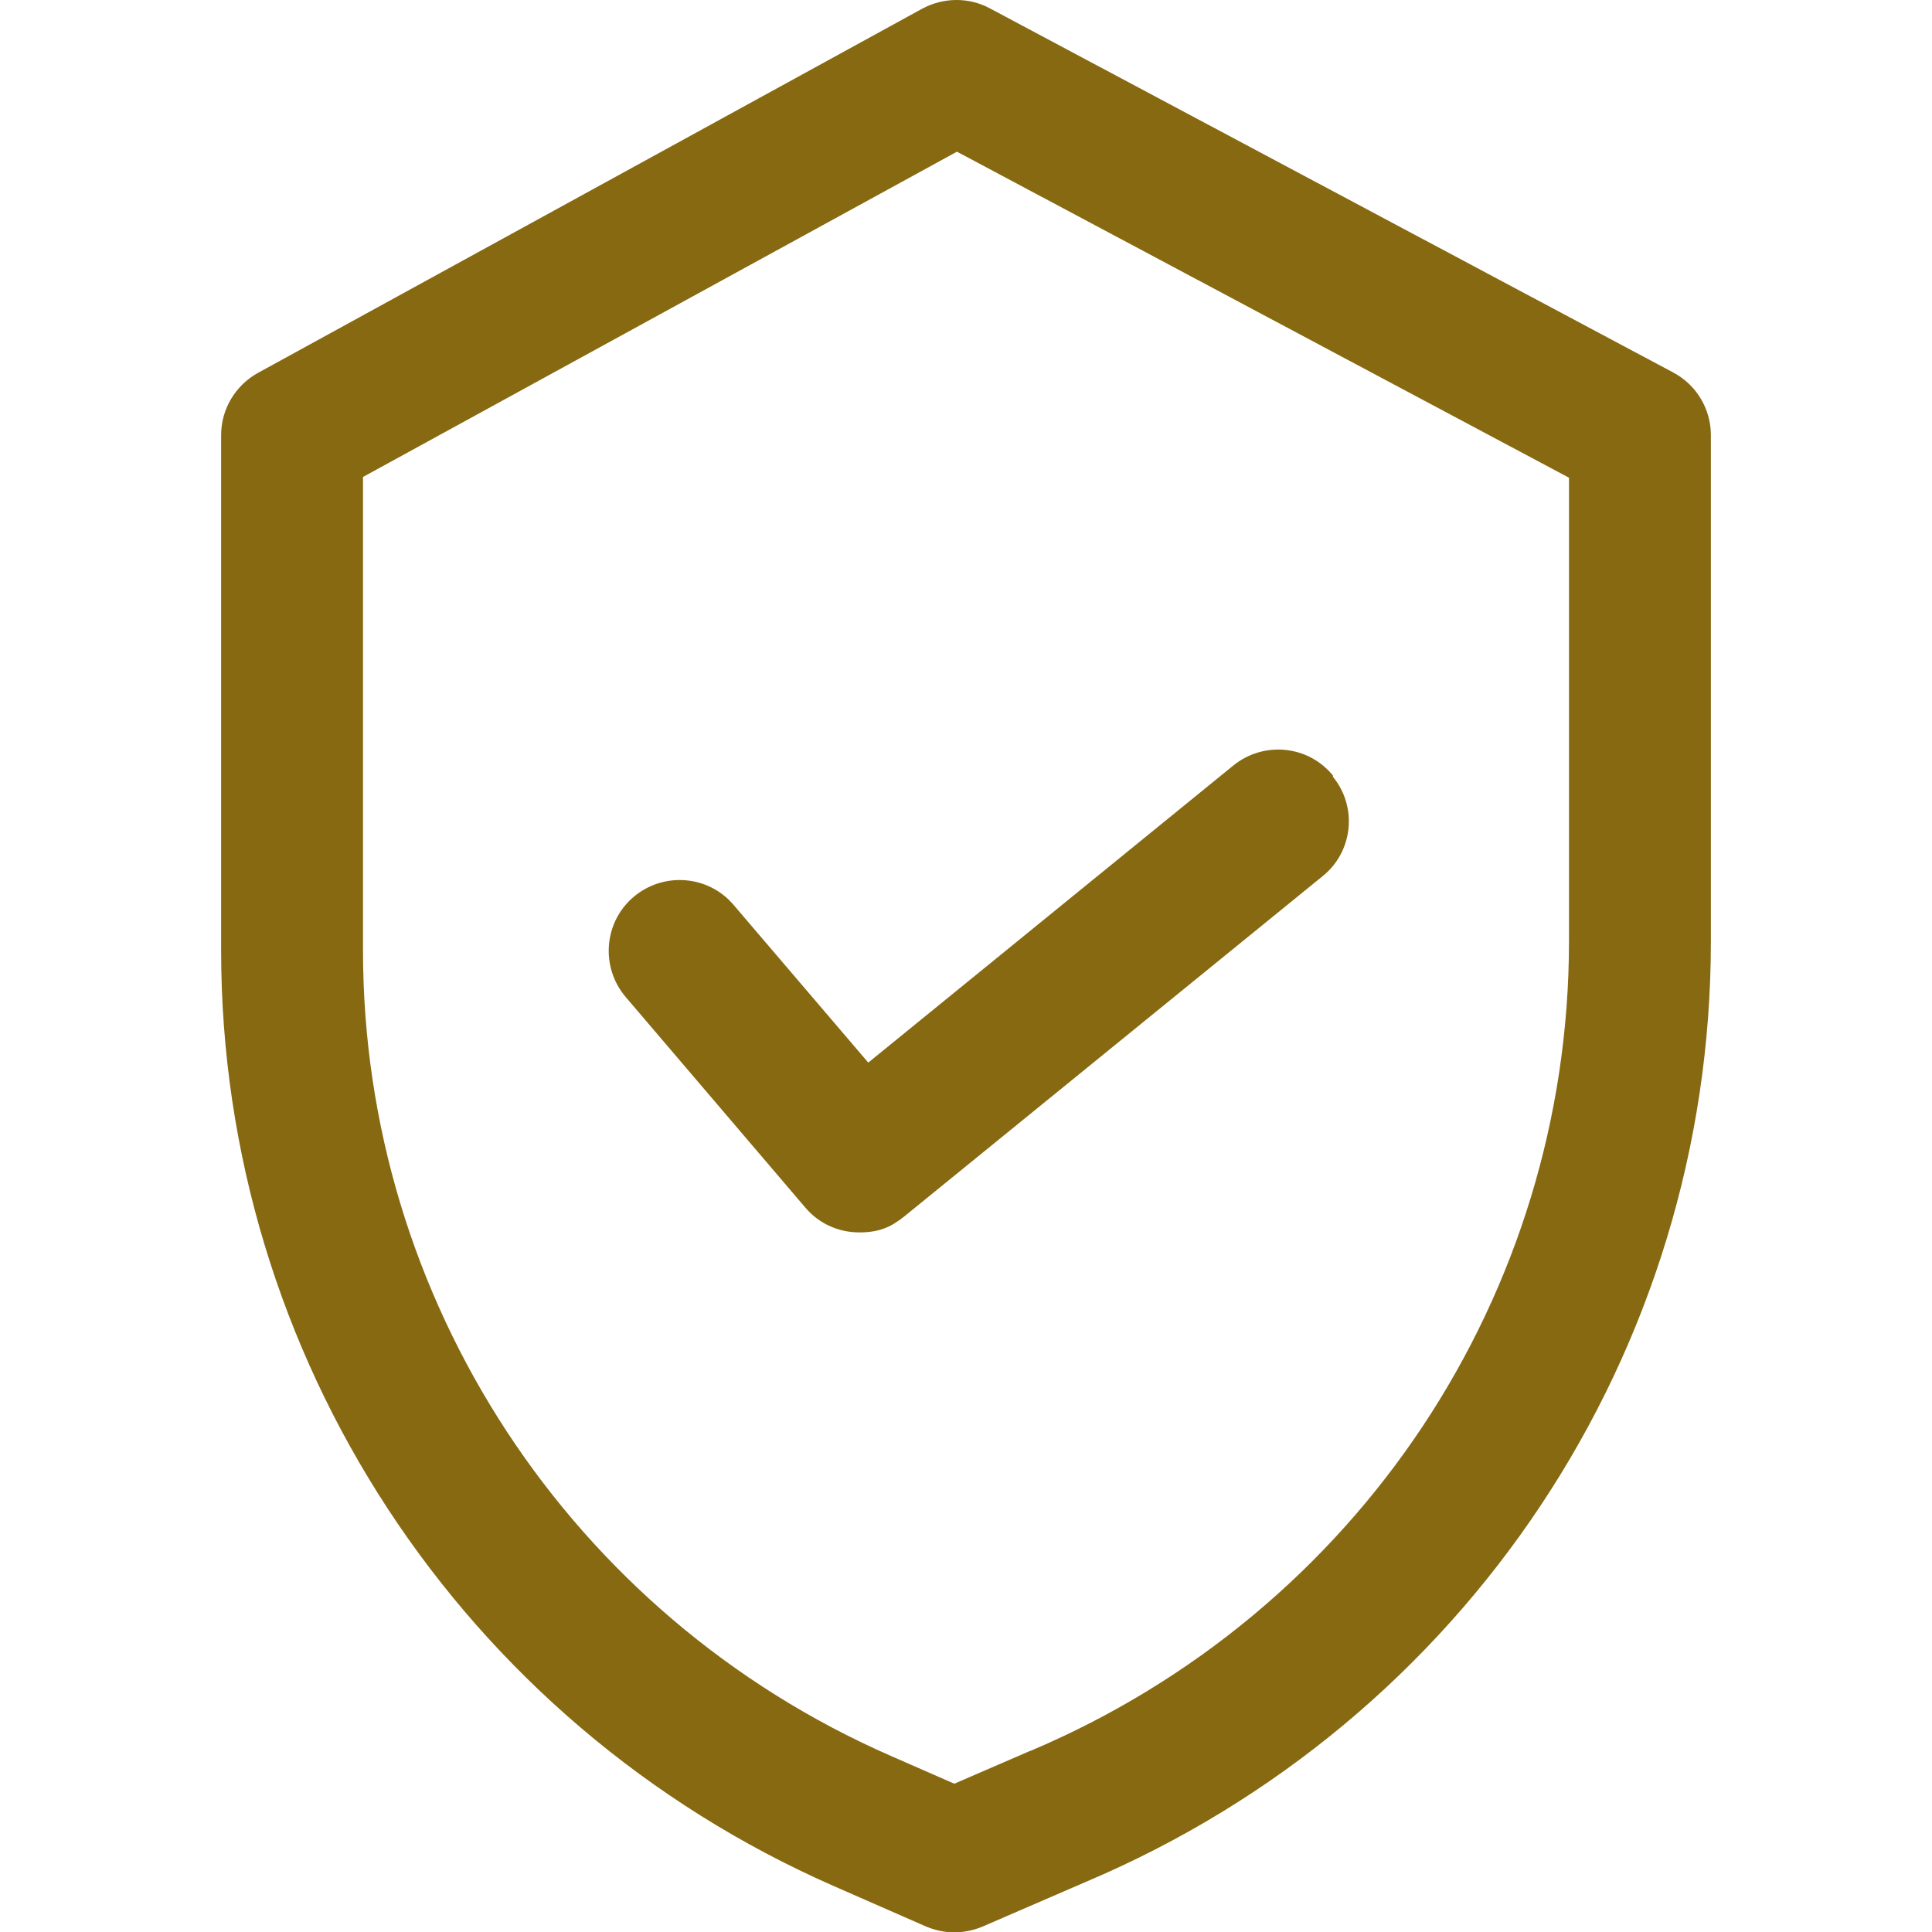
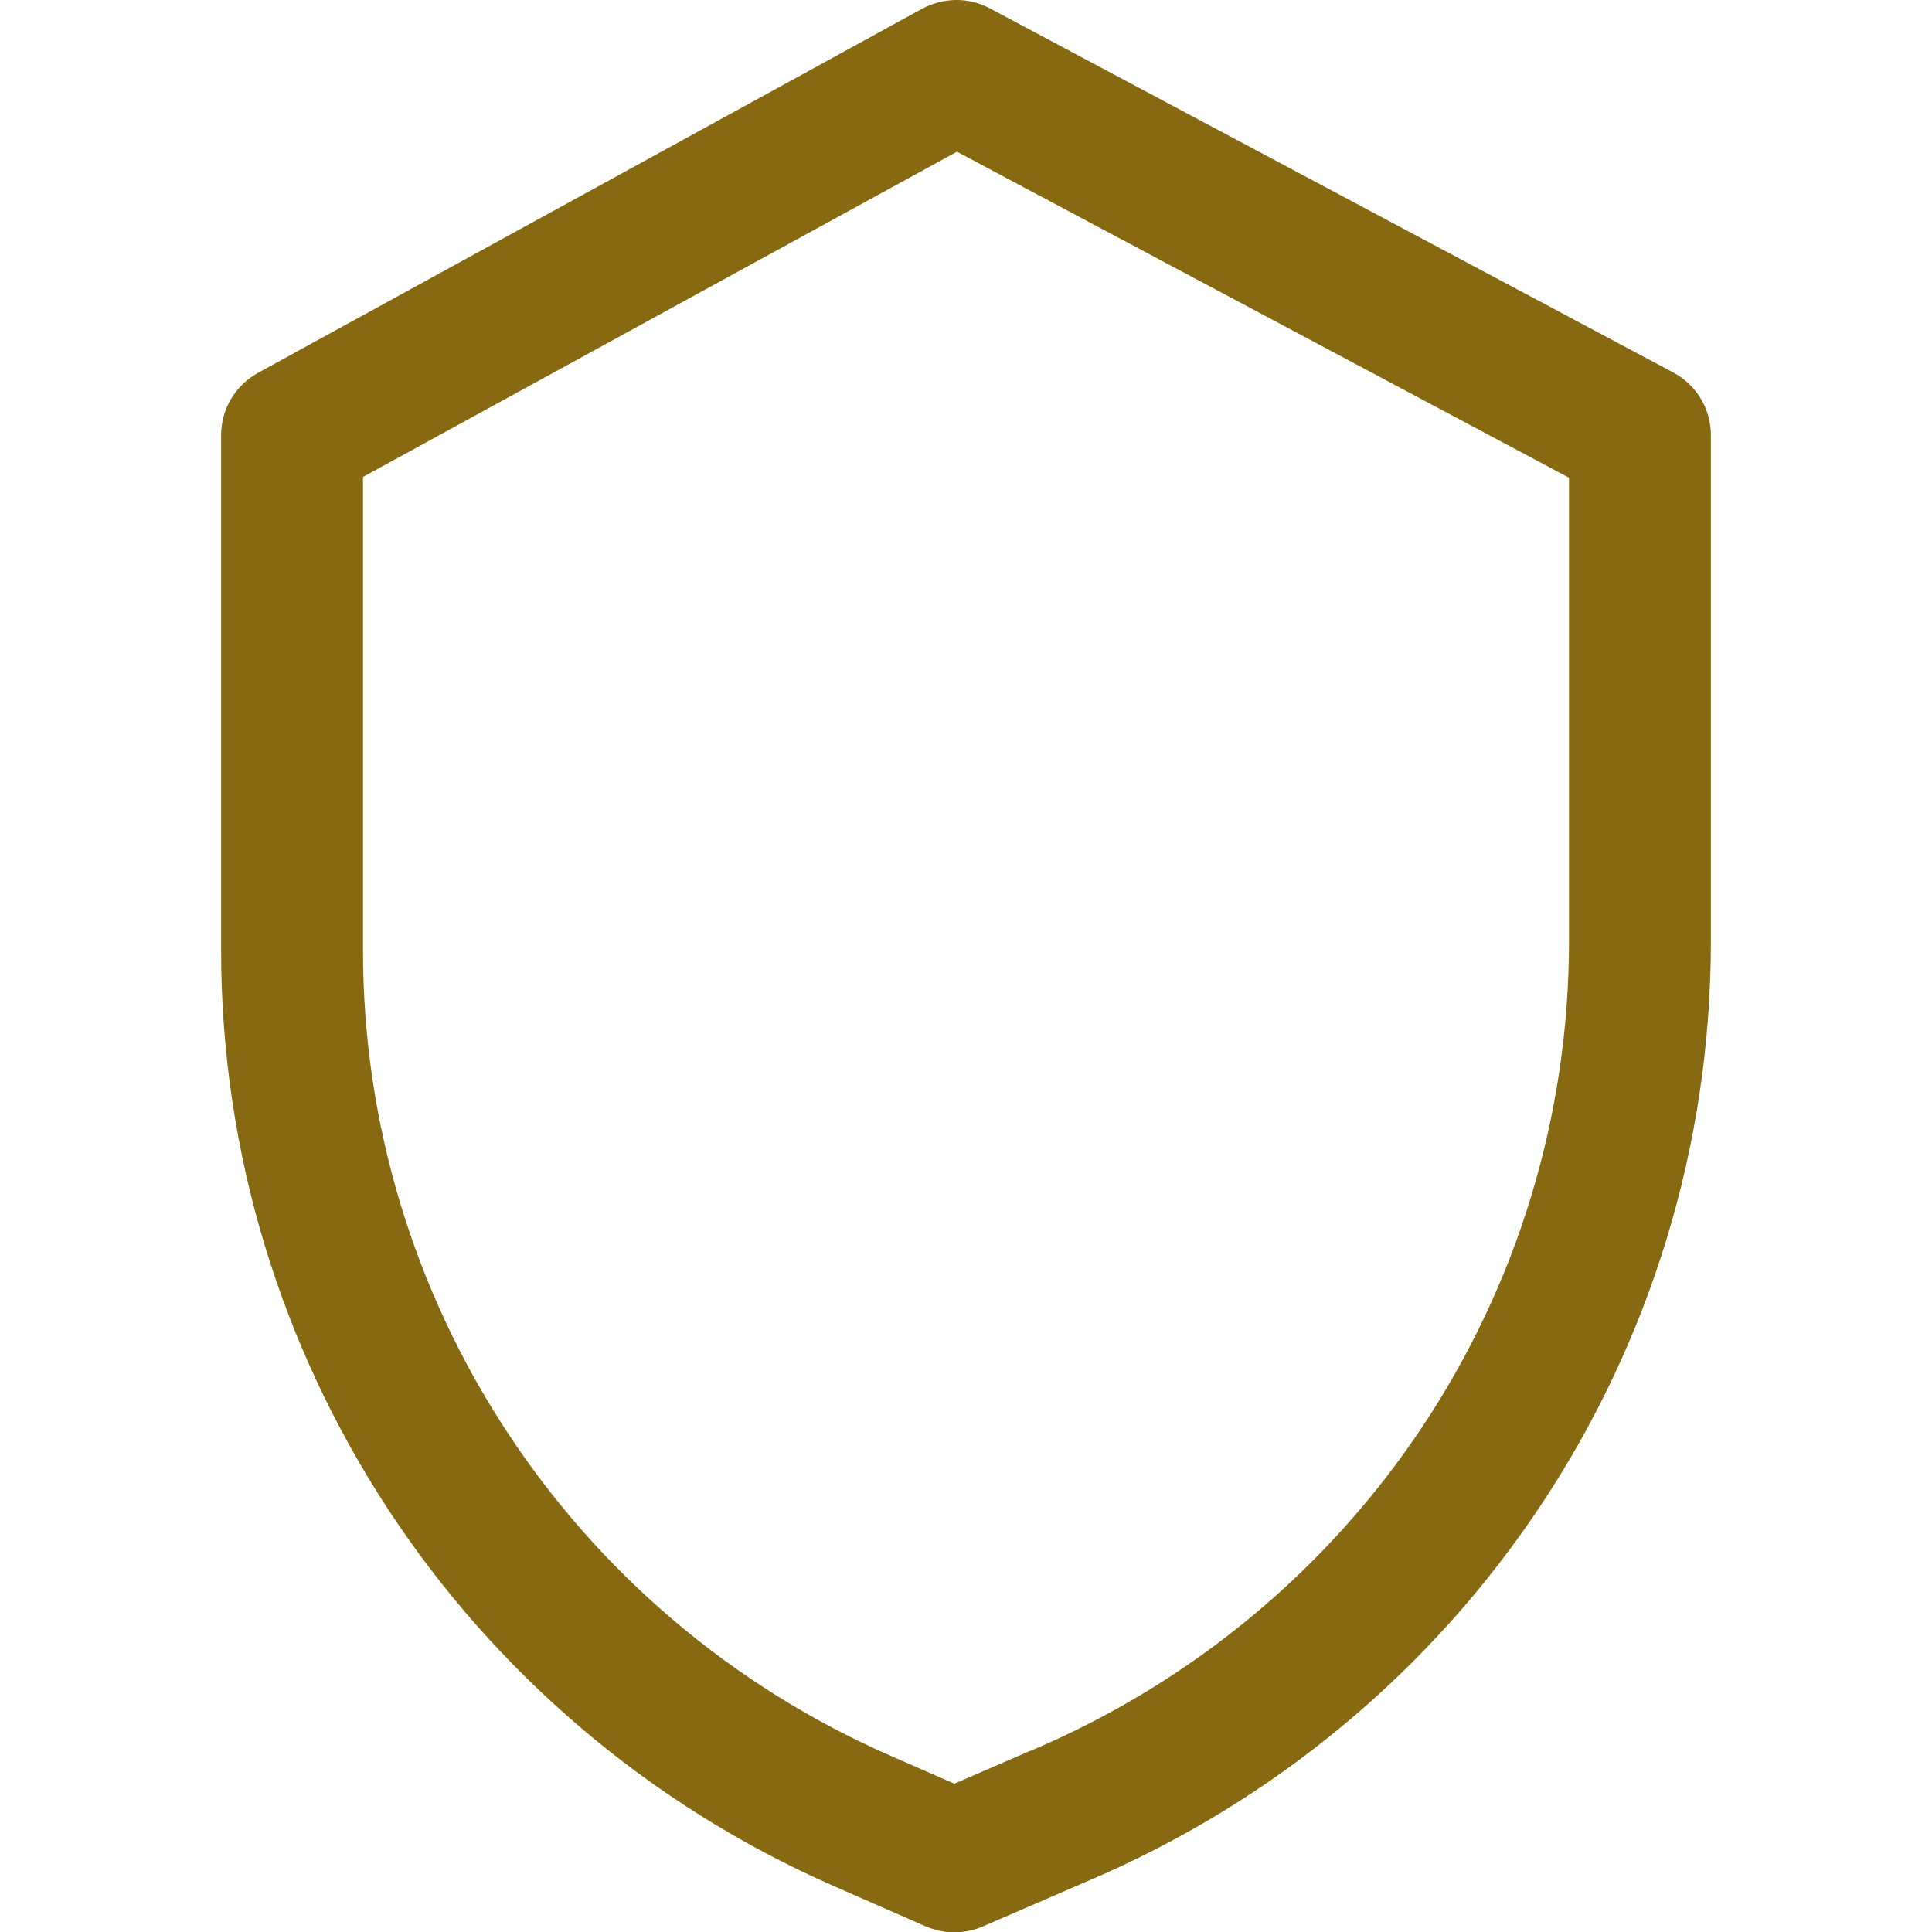
<svg xmlns="http://www.w3.org/2000/svg" version="1.1" viewBox="0 0 512 512">
  <defs>
    <style>
      .cls-1 {
        fill: #876912;
      }
    </style>
  </defs>
  <g>
    <g id="Capa_1">
      <path class="cls-1" d="M443.4,98.7L262.3,2.2c-5.6-3-12.3-2.9-17.9.1L68.4,98.8c-6,3.3-9.8,9.6-9.8,16.5v136.6c0,107.3,63.7,204.6,162.3,247.9l24.4,10.7c2.4,1,5,1.6,7.5,1.6s5.1-.5,7.5-1.5l27.5-11.9c100.6-42.6,165.6-140.4,165.6-249.2V115.3c0-6.9-3.8-13.3-10-16.6ZM415.8,249.4c0,93.7-56,177.9-142.7,214.6,0,0,0,0-.1,0l-20.1,8.7-16.9-7.4c-84.9-37.2-139.8-121-139.8-213.4v-125.5L253.6,40.2l162.2,86.4v122.8h0Z" />
-       <path class="cls-1" d="M353.3,205.6c-6.5-8.1-18.4-9.3-26.5-2.7l-96.7,78.7-35.7-41.8c-6.7-7.9-18.6-8.8-26.5-2.1-7.9,6.7-8.8,18.6-2.1,26.5l47.6,55.8c3.7,4.4,9,6.6,14.3,6.6s8.4-1.4,11.9-4.2l110.9-90.2c8.1-6.5,9.3-18.4,2.7-26.4Z" />
    </g>
  </g>
</svg>